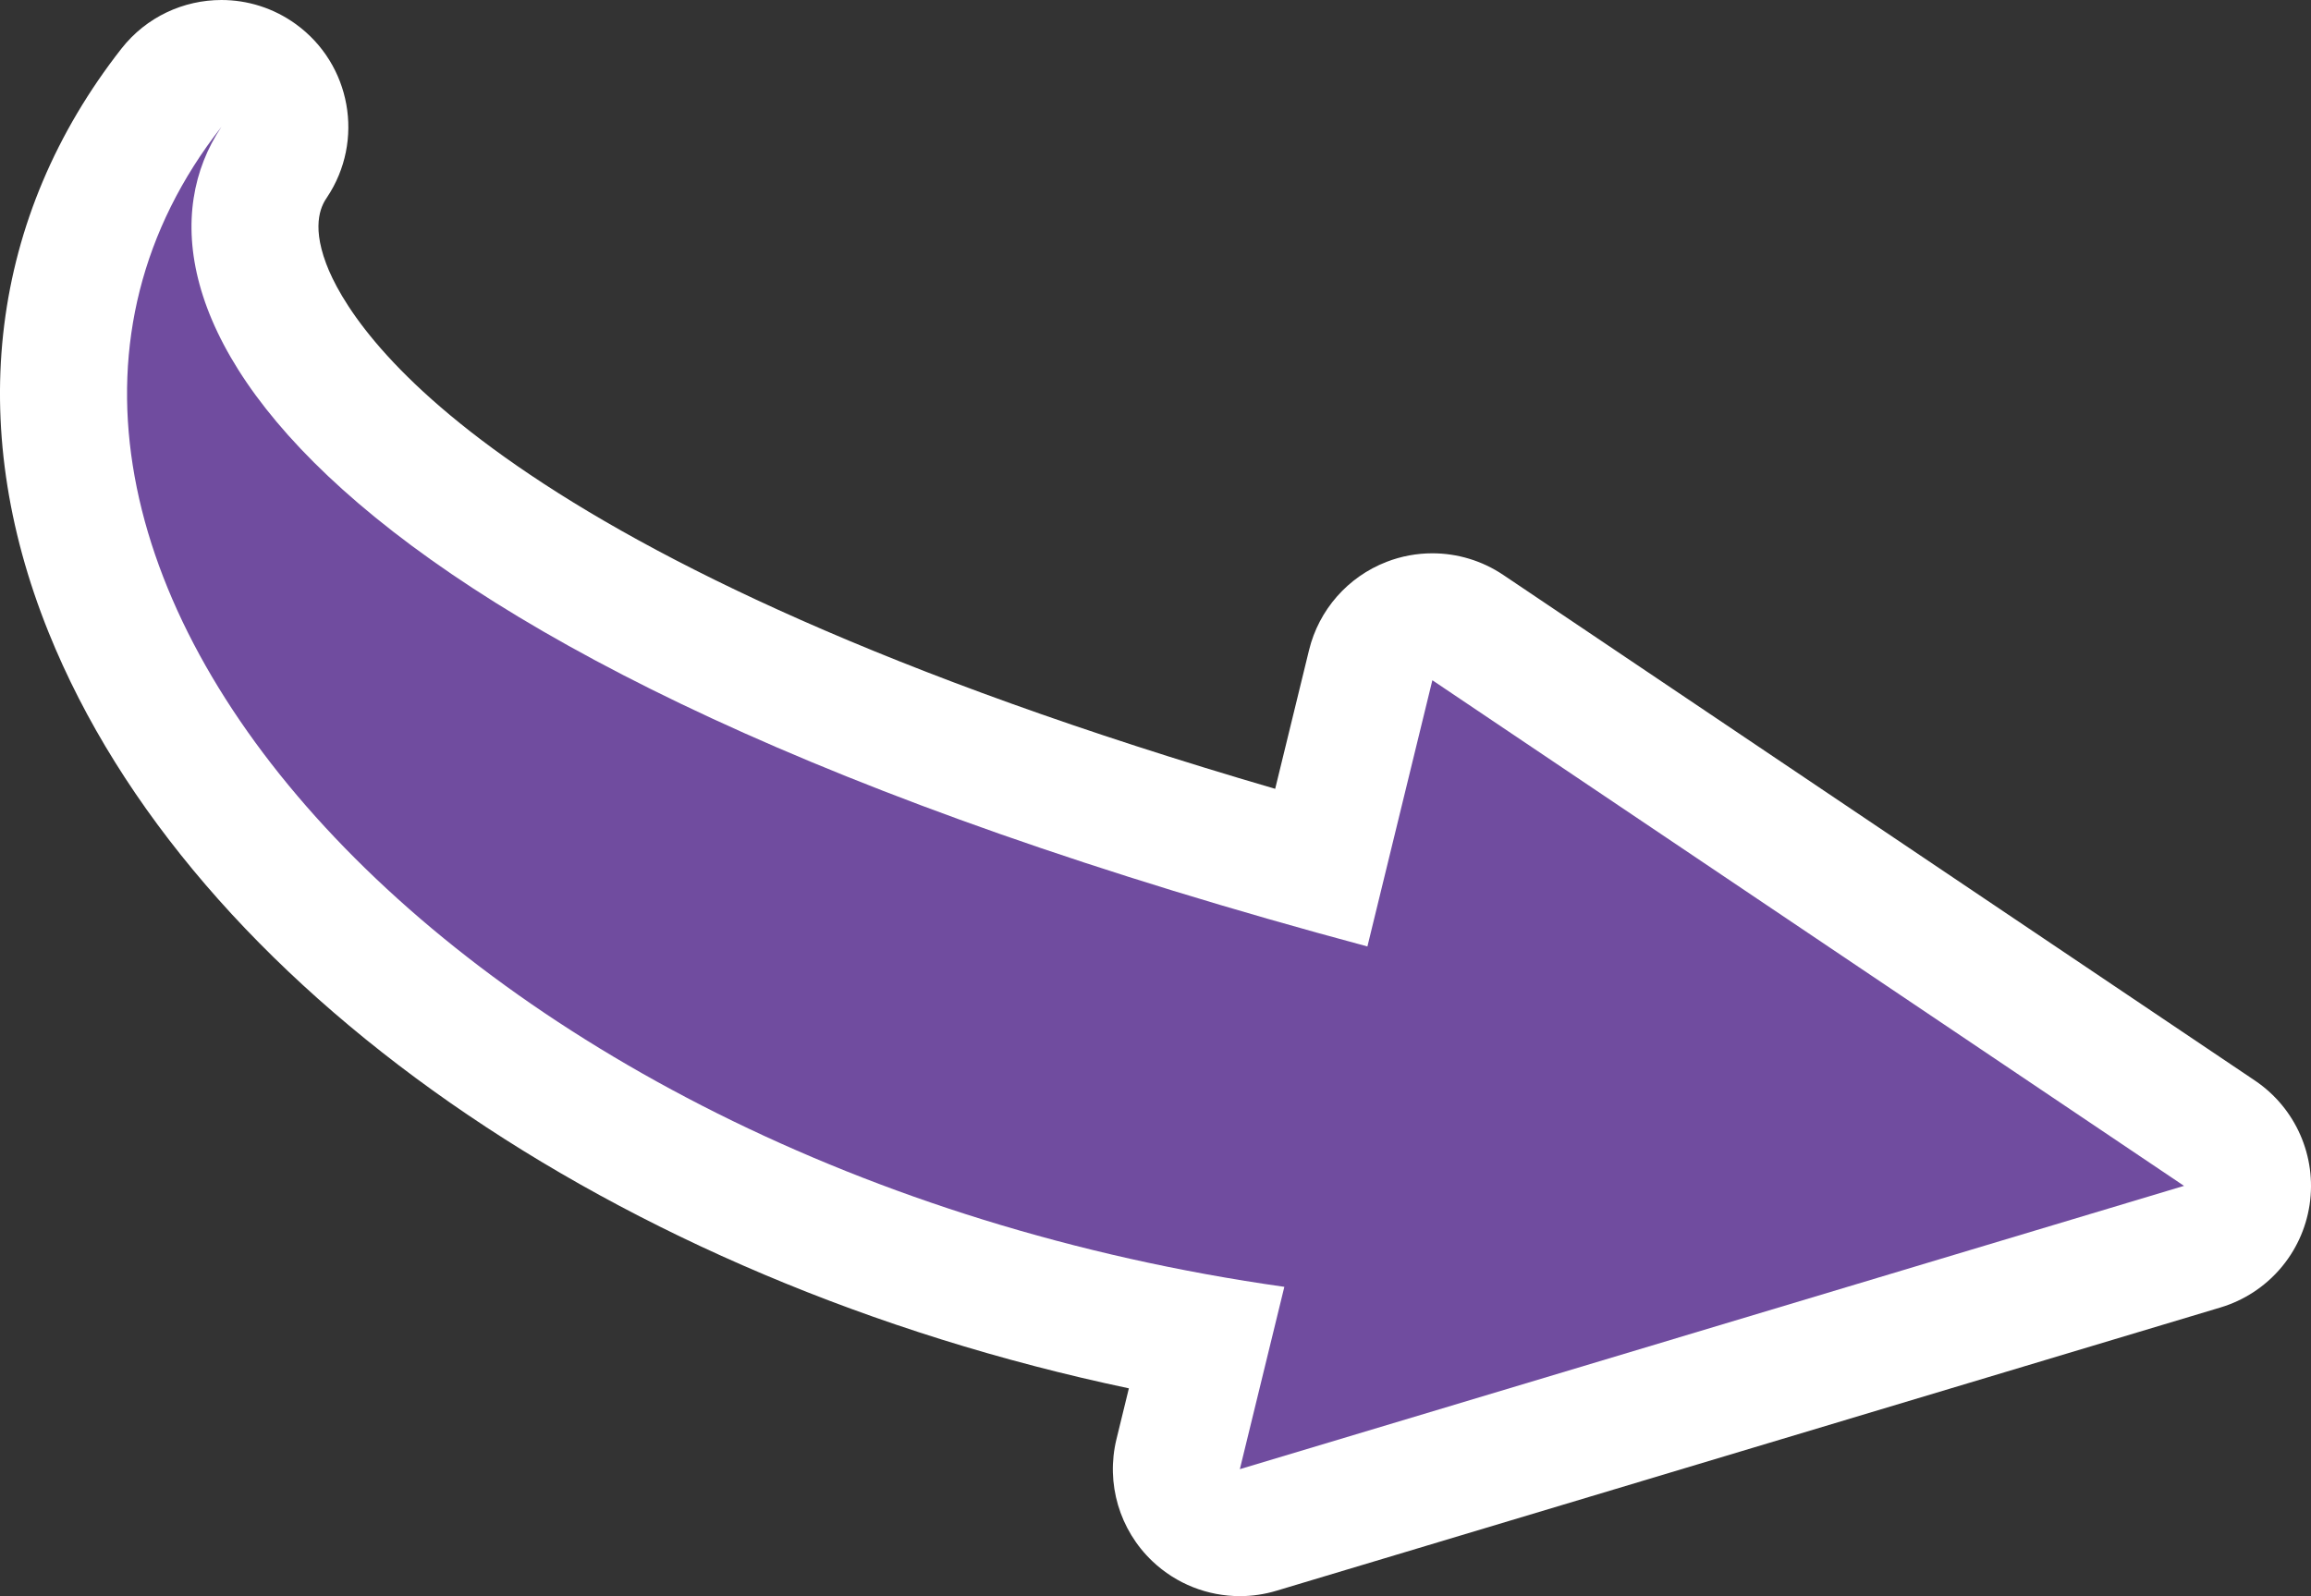
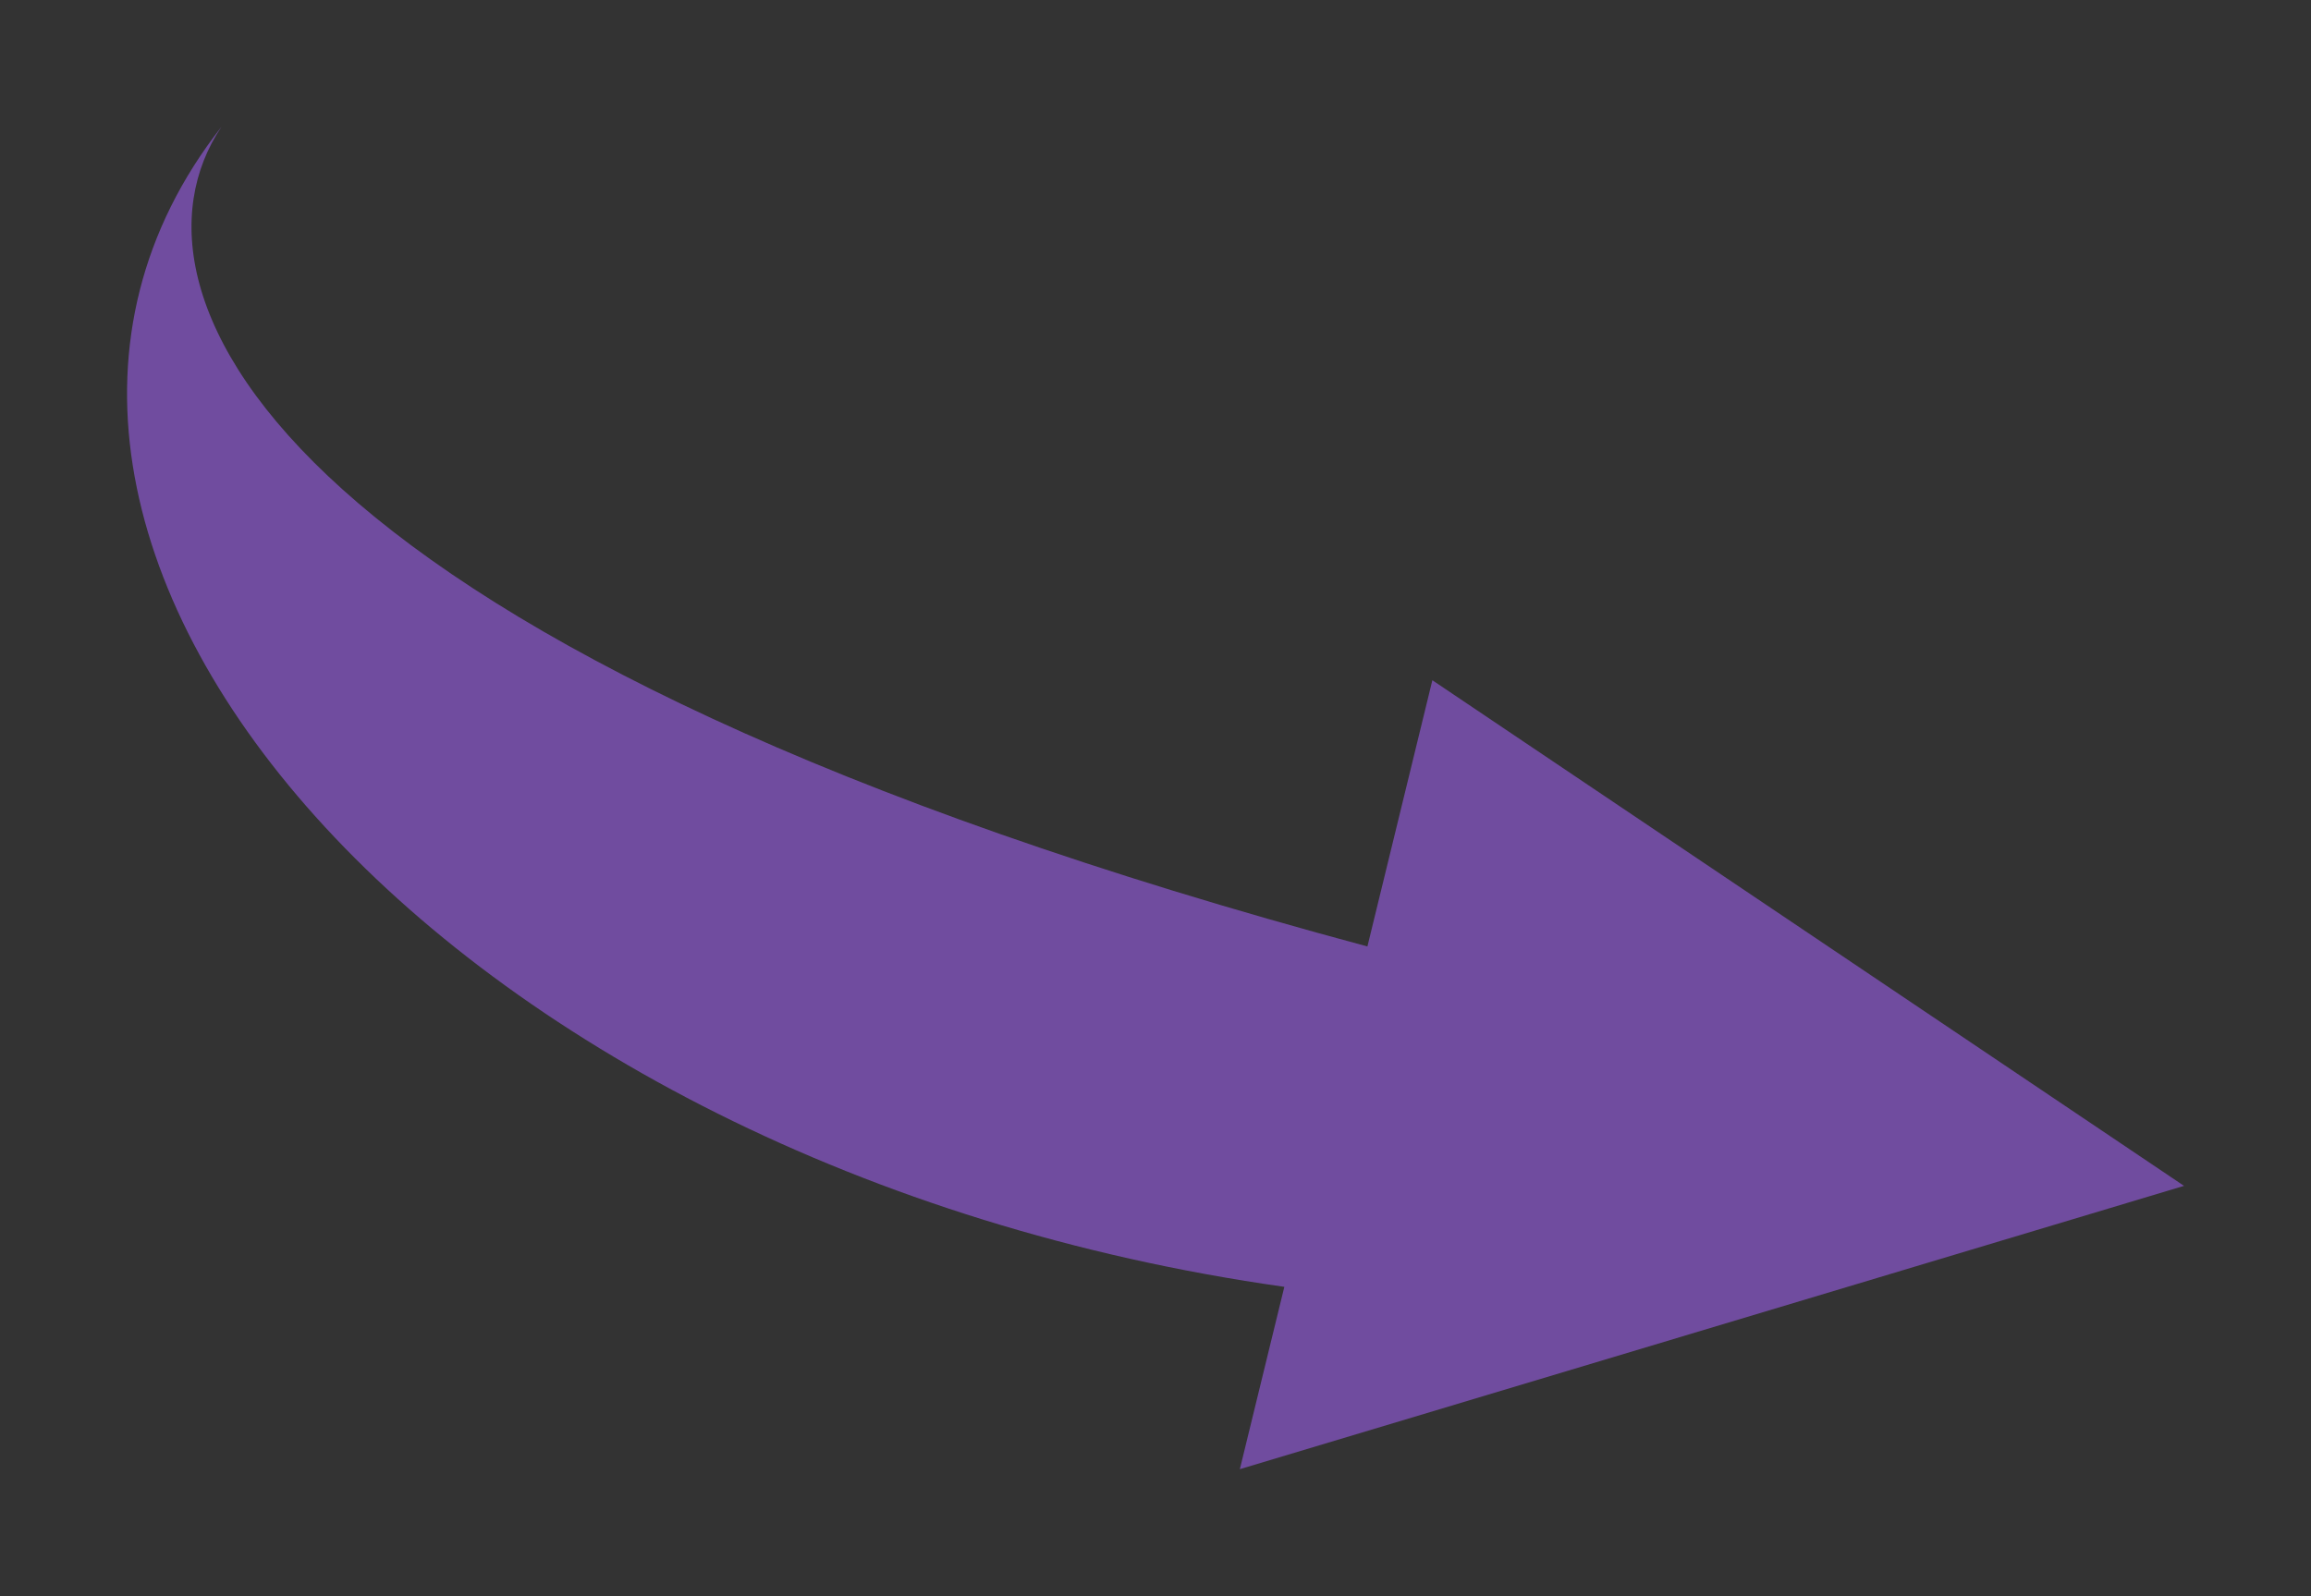
<svg xmlns="http://www.w3.org/2000/svg" viewBox="0 0 91.003 62.87">
  <rect x="0" y="0" width="91.003" height="62.87" fill="#333333" stroke="none" />
-   <path fill="#FFFFFF" d="M88.794,42.562L59.196,22.646c-0.837-0.563-1.811-0.852-2.792-0.852c-0.609,0-1.222,0.111-1.806,0.338c-1.524,0.591-2.664,1.889-3.051,3.477l-1.333,5.462c-30.747-8.981-36.37-18.028-37.371-20.688c-0.616-1.638-0.129-2.366,0.031-2.605c1.494-2.235,0.952-5.252-1.225-6.828C10.764,0.31,9.738,0,8.72,0C7.233,0,5.763,0.661,4.779,1.919c-5.164,6.599-6.182,14.763-2.865,22.989C7.543,38.87,24.273,50.429,44.453,54.685l-0.488,2c-0.425,1.742,0.115,3.578,1.416,4.812c0.942,0.894,2.179,1.373,3.442,1.373c0.48,0,0.964-0.069,1.437-0.211l37.181-11.16c1.851-0.556,3.217-2.129,3.506-4.04C91.236,45.548,90.398,43.641,88.794,42.562z M25.65,27.154c1.532,0.762,3.178,1.526,4.945,2.288C28.829,28.679,27.182,27.916,25.65,27.154c-2.298-1.144-4.338-2.285-6.142-3.416C21.312,24.869,23.353,26.01,25.65,27.154z M14.784,20.385c-1.352-1.101-2.489-2.184-3.432-3.239C12.294,18.202,13.431,19.284,14.784,20.385z M7.785,7.049c-0.2,0.743-0.283,1.545-0.228,2.395C7.502,8.593,7.585,7.792,7.785,7.049z M8.16,12.136c0.471,1.255,1.225,2.583,2.313,3.965C9.386,14.719,8.631,13.391,8.16,12.136c-0.236-0.628-0.4-1.237-0.5-1.825C7.76,10.899,7.925,11.508,8.16,12.136z M8.024,6.325C8.208,5.856,8.441,5.413,8.717,5C8.441,5.413,8.208,5.856,8.024,6.325z M6.109,21.852c0.602,1.76,1.443,3.516,2.504,5.246C7.552,25.368,6.711,23.612,6.109,21.852z M23.605,41.288c-1.477-0.902-2.881-1.848-4.206-2.831c-1.325-0.982-2.571-2.001-3.733-3.05c-1.162-1.049-2.24-2.127-3.228-3.227c0.988,1.101,2.066,2.179,3.228,3.227c1.162,1.049,2.408,2.068,3.733,3.05C20.724,39.439,22.128,40.385,23.605,41.288c2.954,1.805,6.201,3.436,9.698,4.836C29.806,44.723,26.559,43.092,23.605,41.288z" />
  <path fill="#704C9F" d="M86.003,46.71L56.404,26.794L53.846,37.28C10.85,25.742,4.302,11.607,8.717,5c-12.714,16.246,8.681,41.003,41.858,45.687l-1.752,7.182L86.003,46.71z" />
</svg>